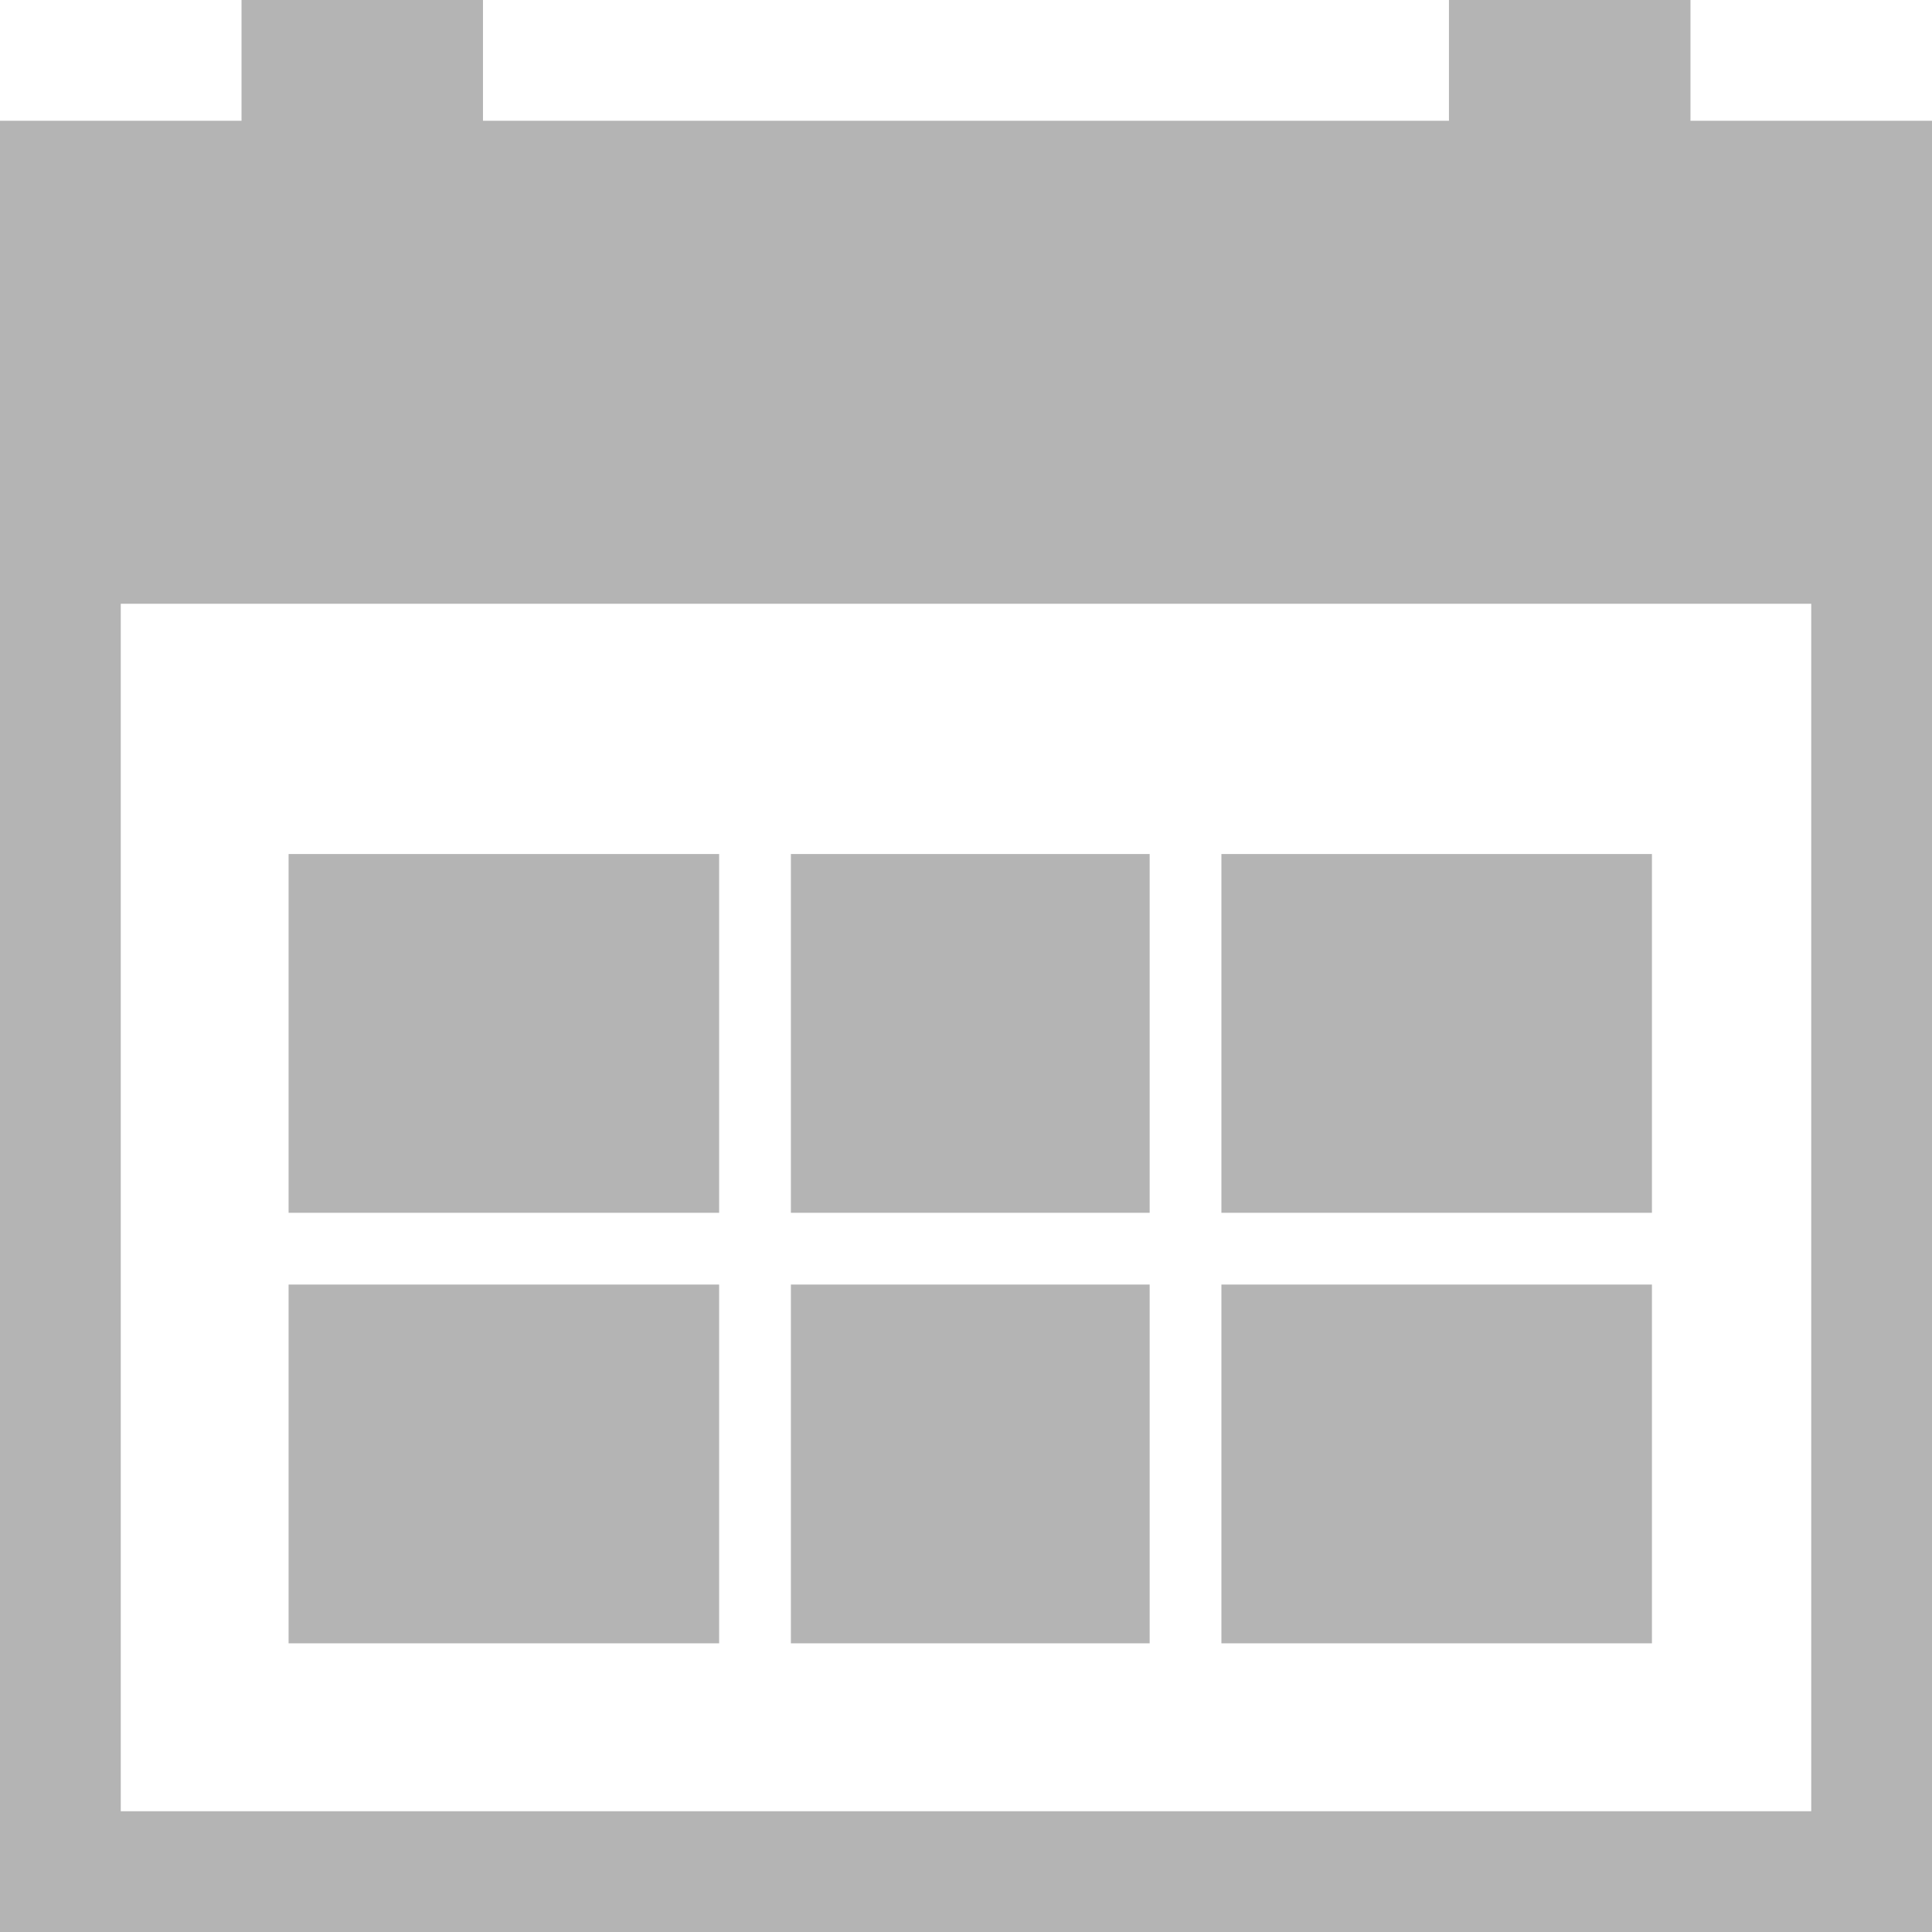
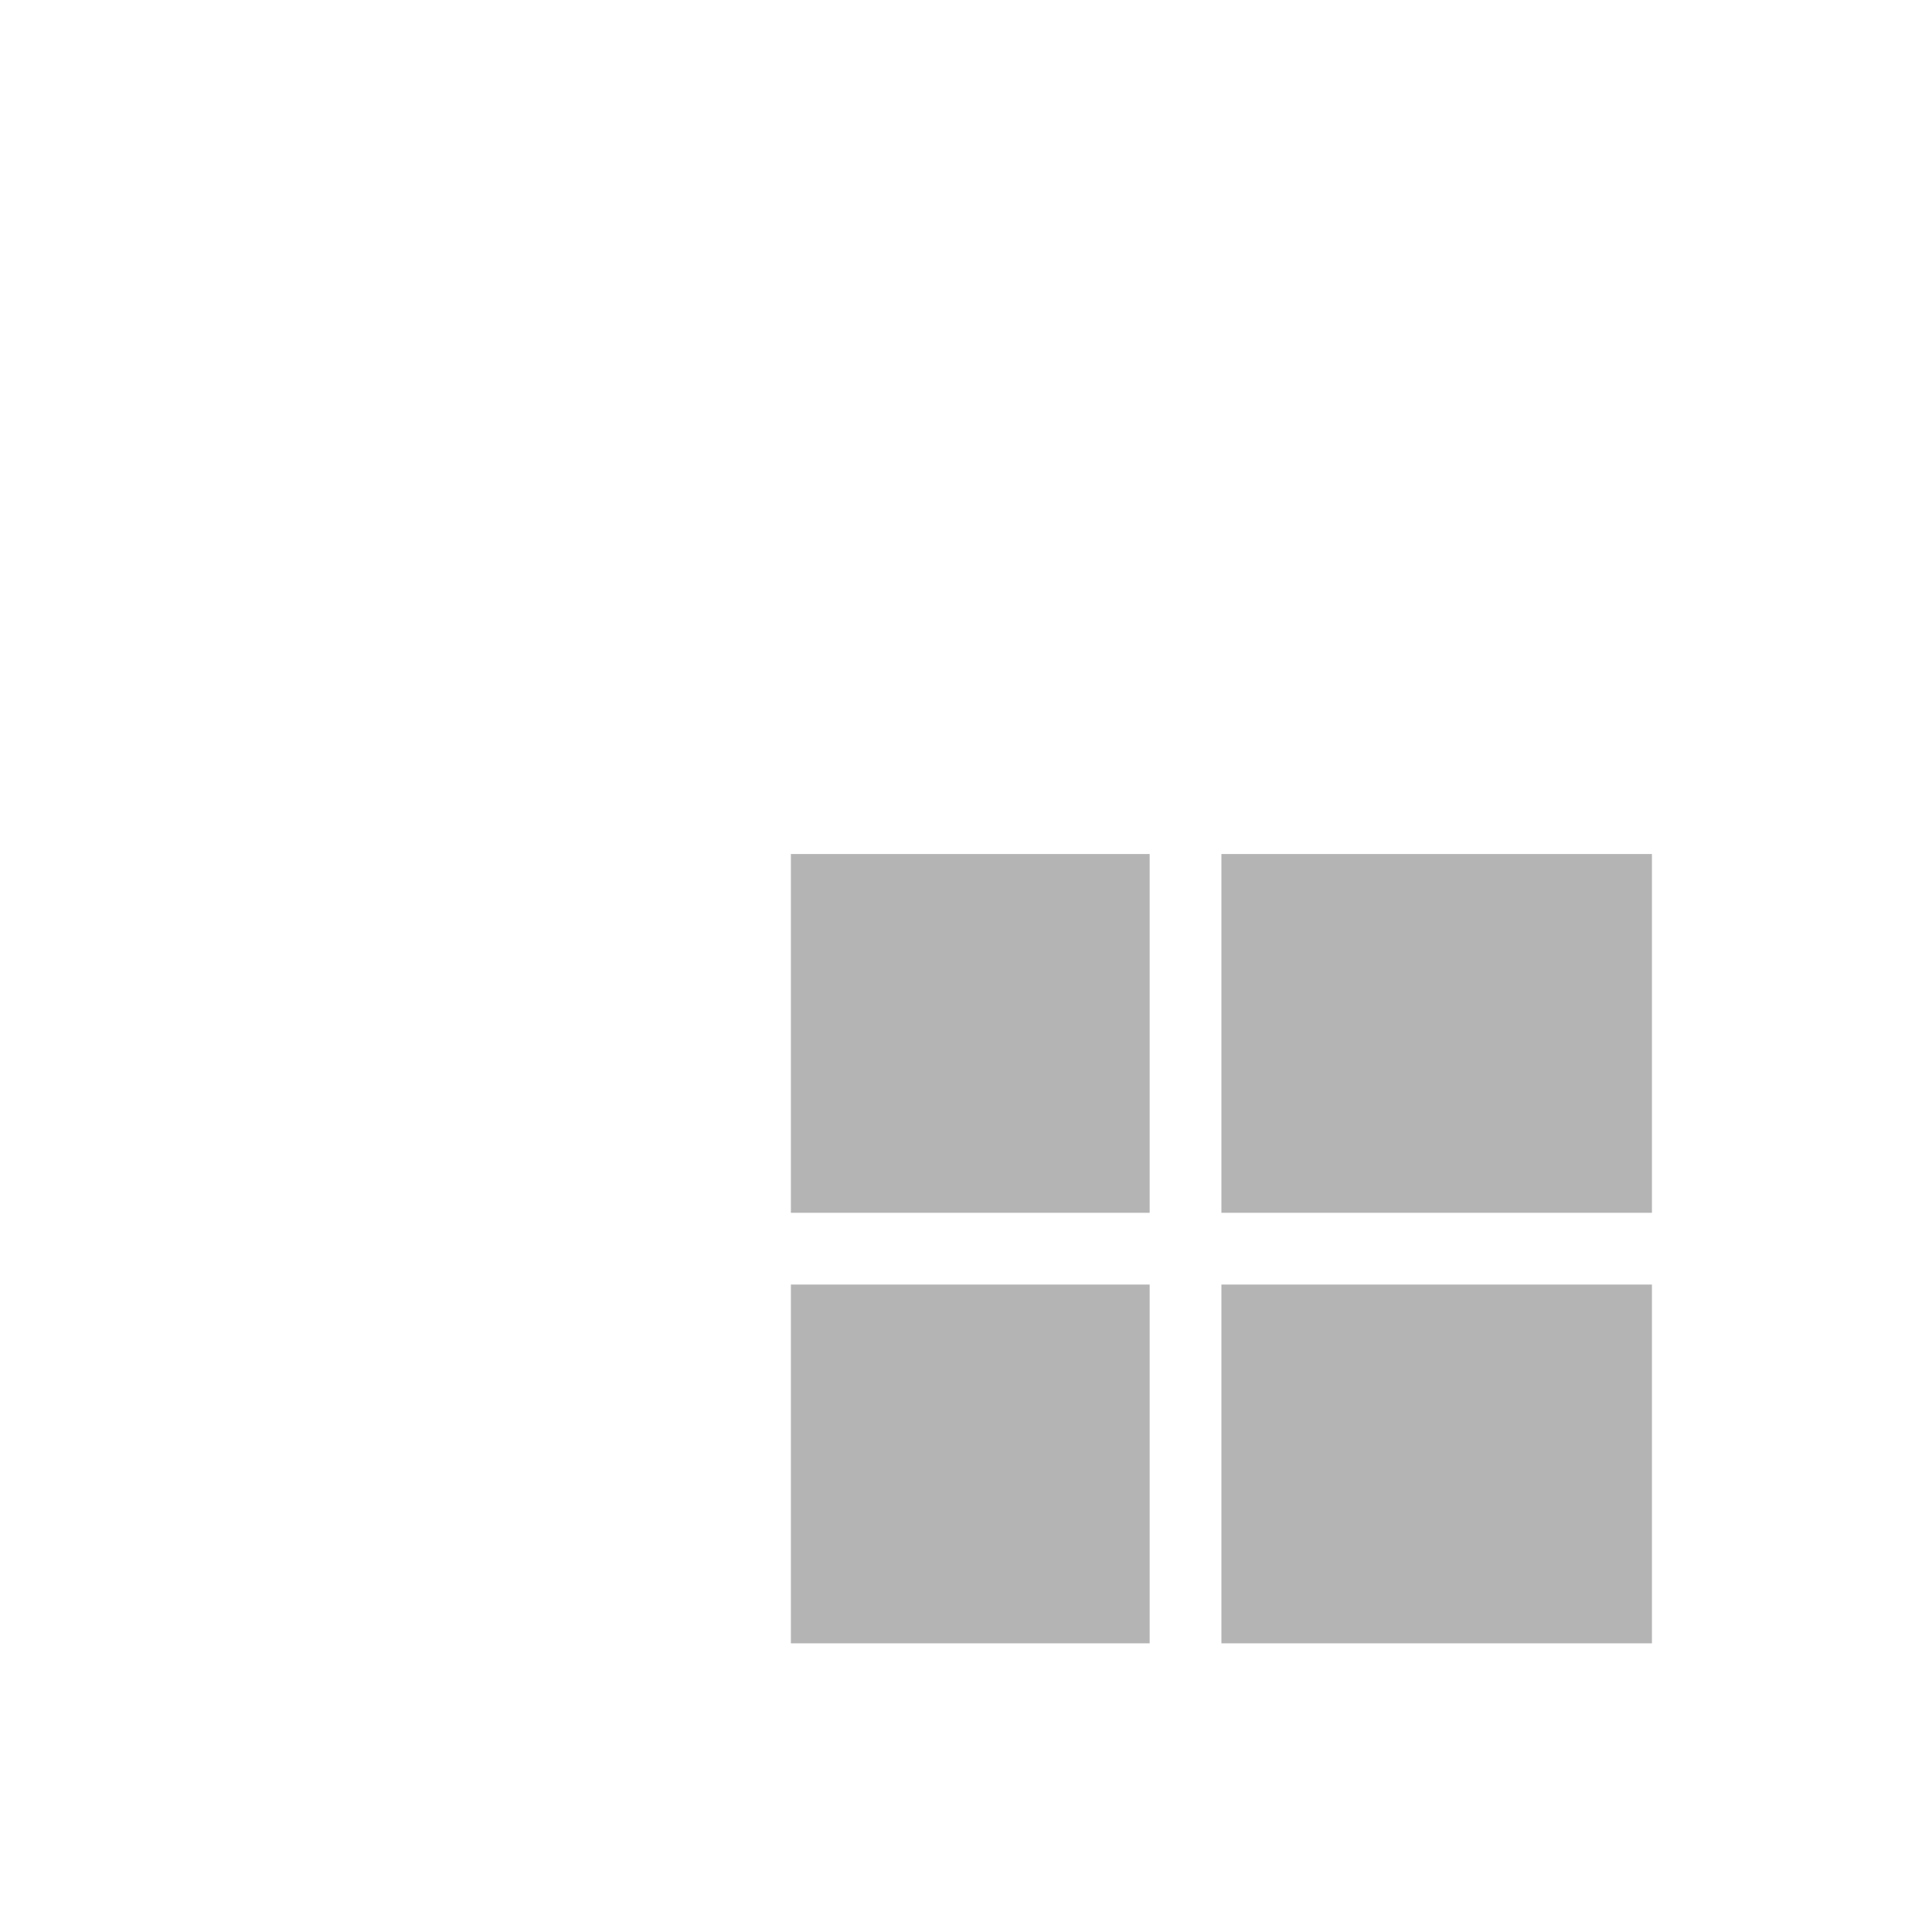
<svg xmlns="http://www.w3.org/2000/svg" width="26.925" height="26.925" viewBox="0 0 26.925 26.925">
  <defs>
    <style>.a{fill:#b4b4b4;}</style>
  </defs>
-   <path class="a" d="M23.559,0H20.193V1.683H6.731V0H3.366V1.683H0V26.925H26.925V1.683H23.559Zm1.683,8.414V25.242H1.683V8.414Z" />
  <rect class="a" width="6" height="5" transform="translate(17.022 11.902)" />
  <rect class="a" width="6" height="5" transform="translate(17.022 17.902)" />
  <rect class="a" width="5" height="5" transform="translate(11.022 17.902)" />
-   <rect class="a" width="6" height="5" transform="translate(4.022 17.902)" />
  <rect class="a" width="5" height="5" transform="translate(11.022 11.902)" />
-   <rect class="a" width="6" height="5" transform="translate(4.022 11.902)" />
</svg>